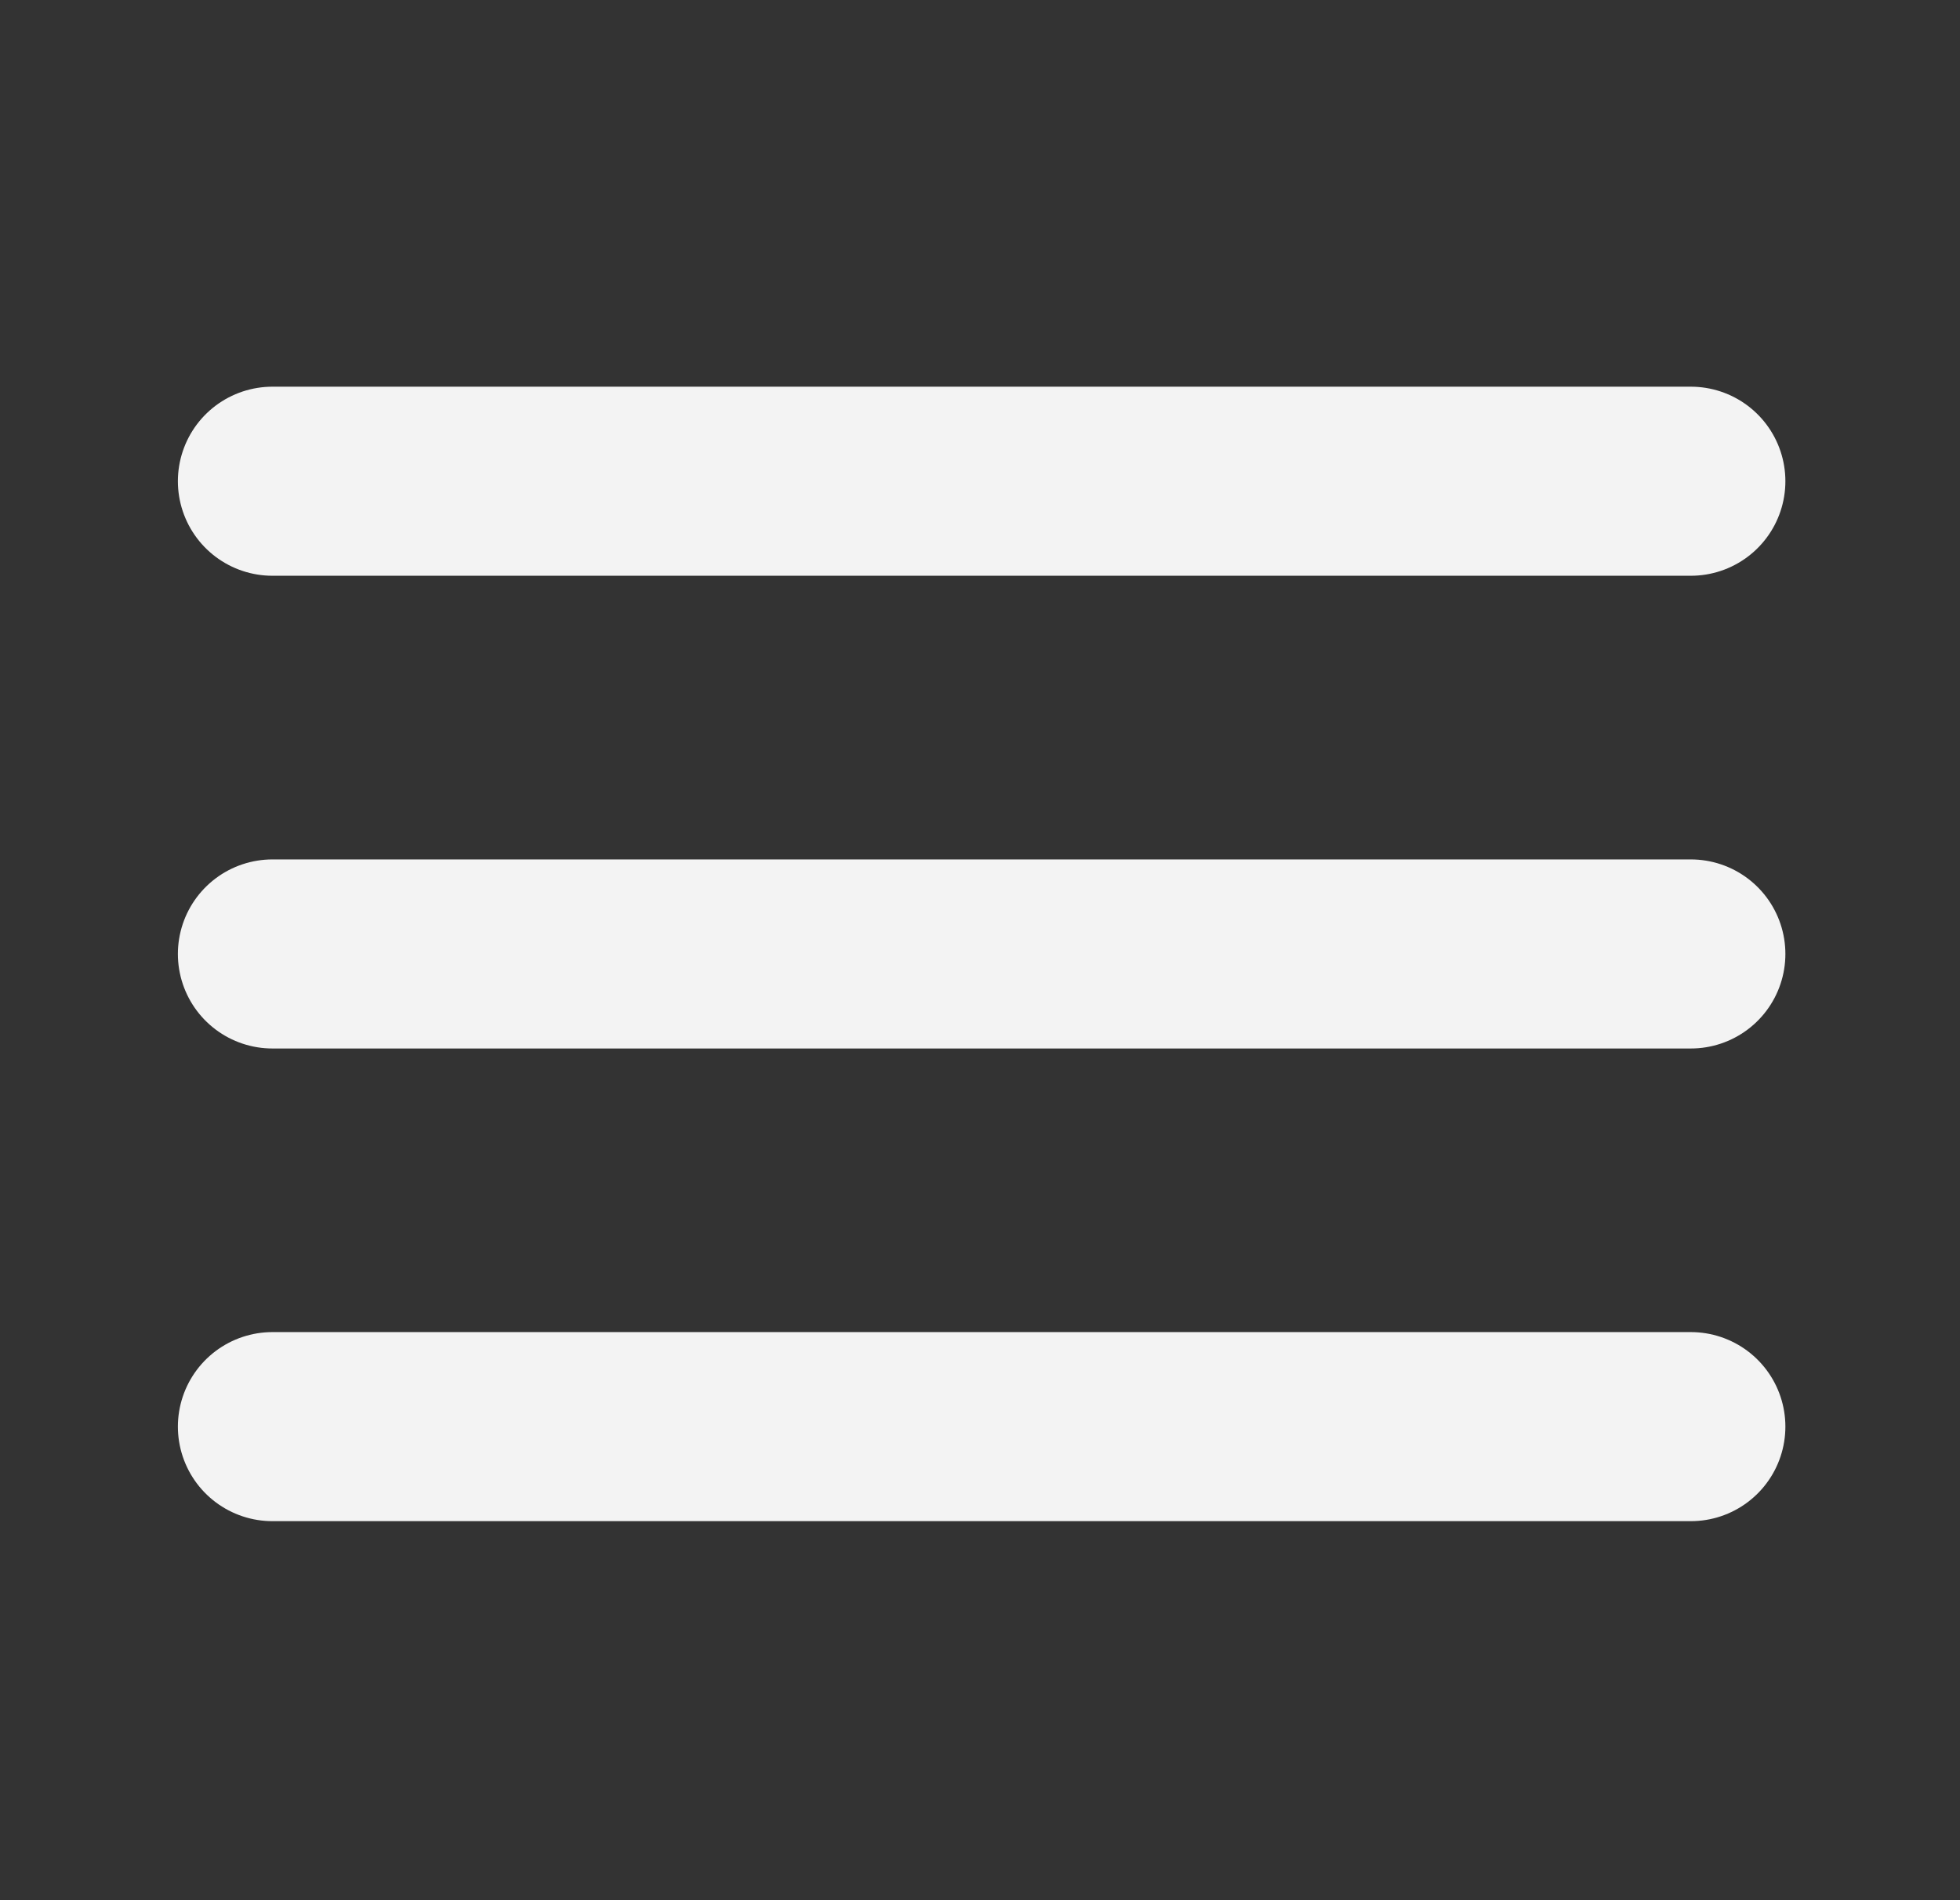
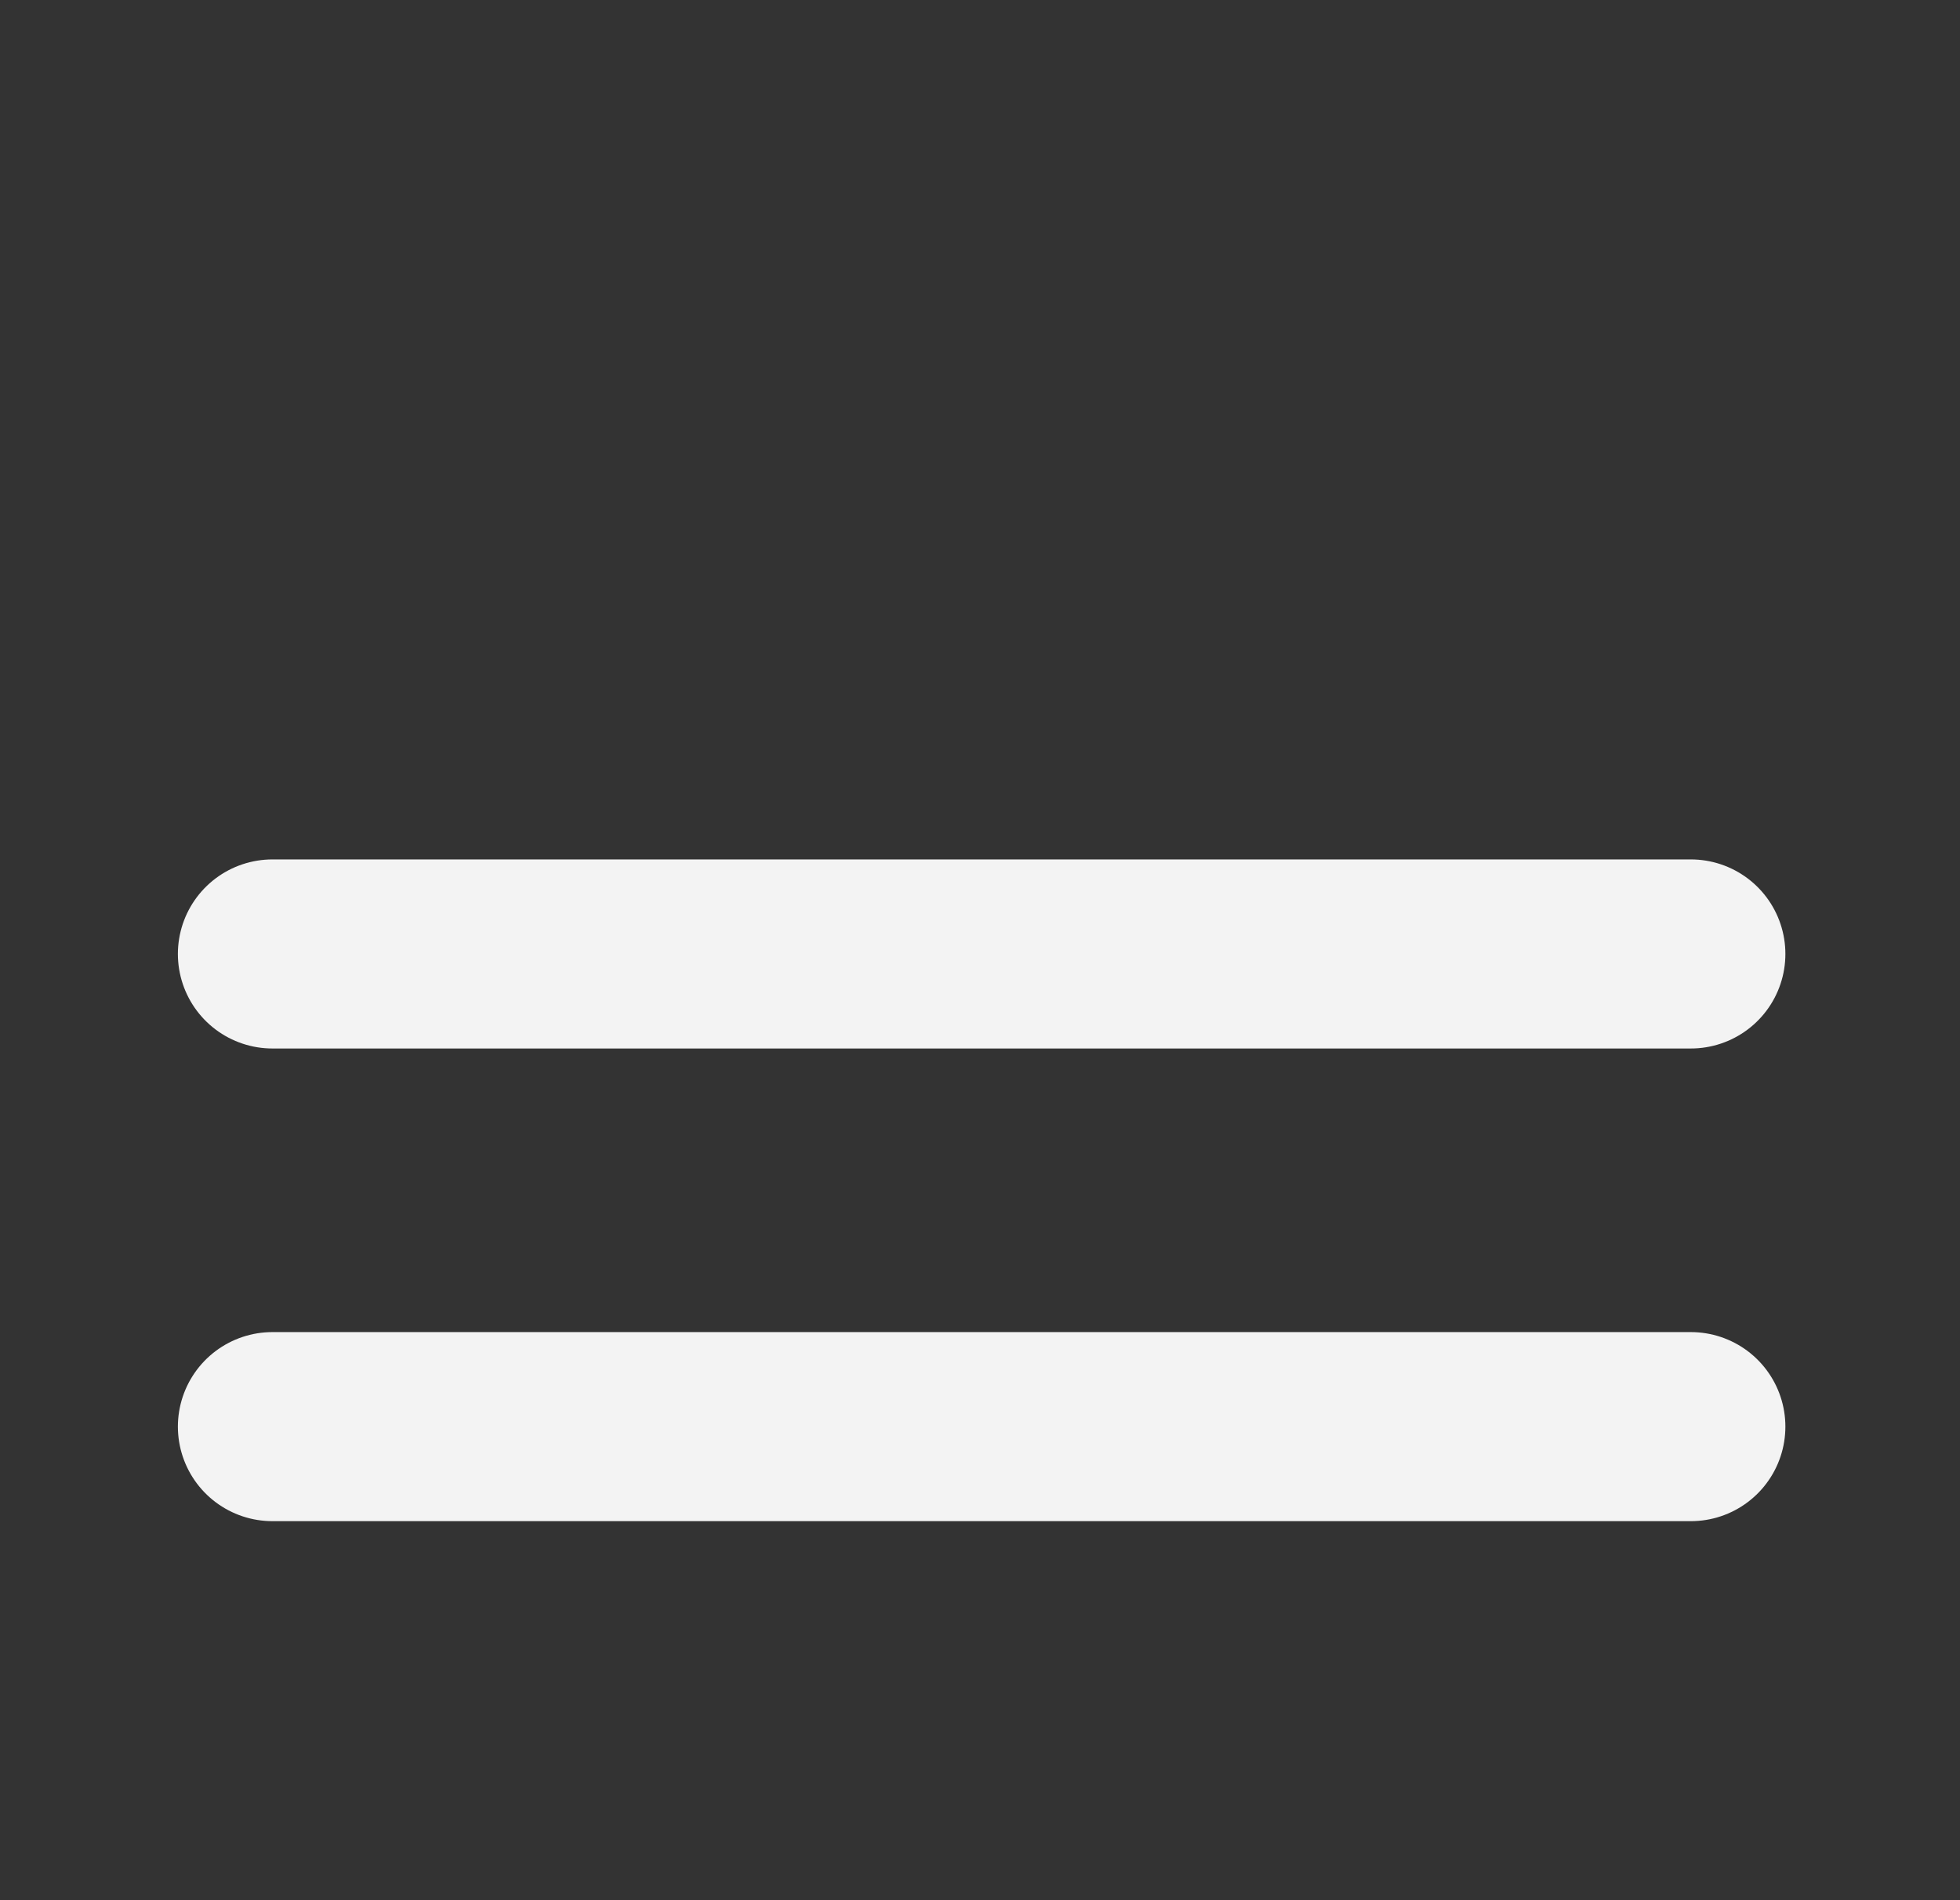
<svg xmlns="http://www.w3.org/2000/svg" width="33" height="32" viewBox="0 0 33 32" fill="none">
  <rect x="0" y="0" width="33" height="32" fill="#333333" stroke="none" />
-   <path d="M4.587 16.065H28.468M4.587 8.104H28.468M4.587 24.025H28.468" stroke="#F3F3F3" stroke-width="3.184" stroke-linecap="round" stroke-linejoin="round" />
+   <path d="M4.587 16.065H28.468H28.468M4.587 24.025H28.468" stroke="#F3F3F3" stroke-width="3.184" stroke-linecap="round" stroke-linejoin="round" />
</svg>